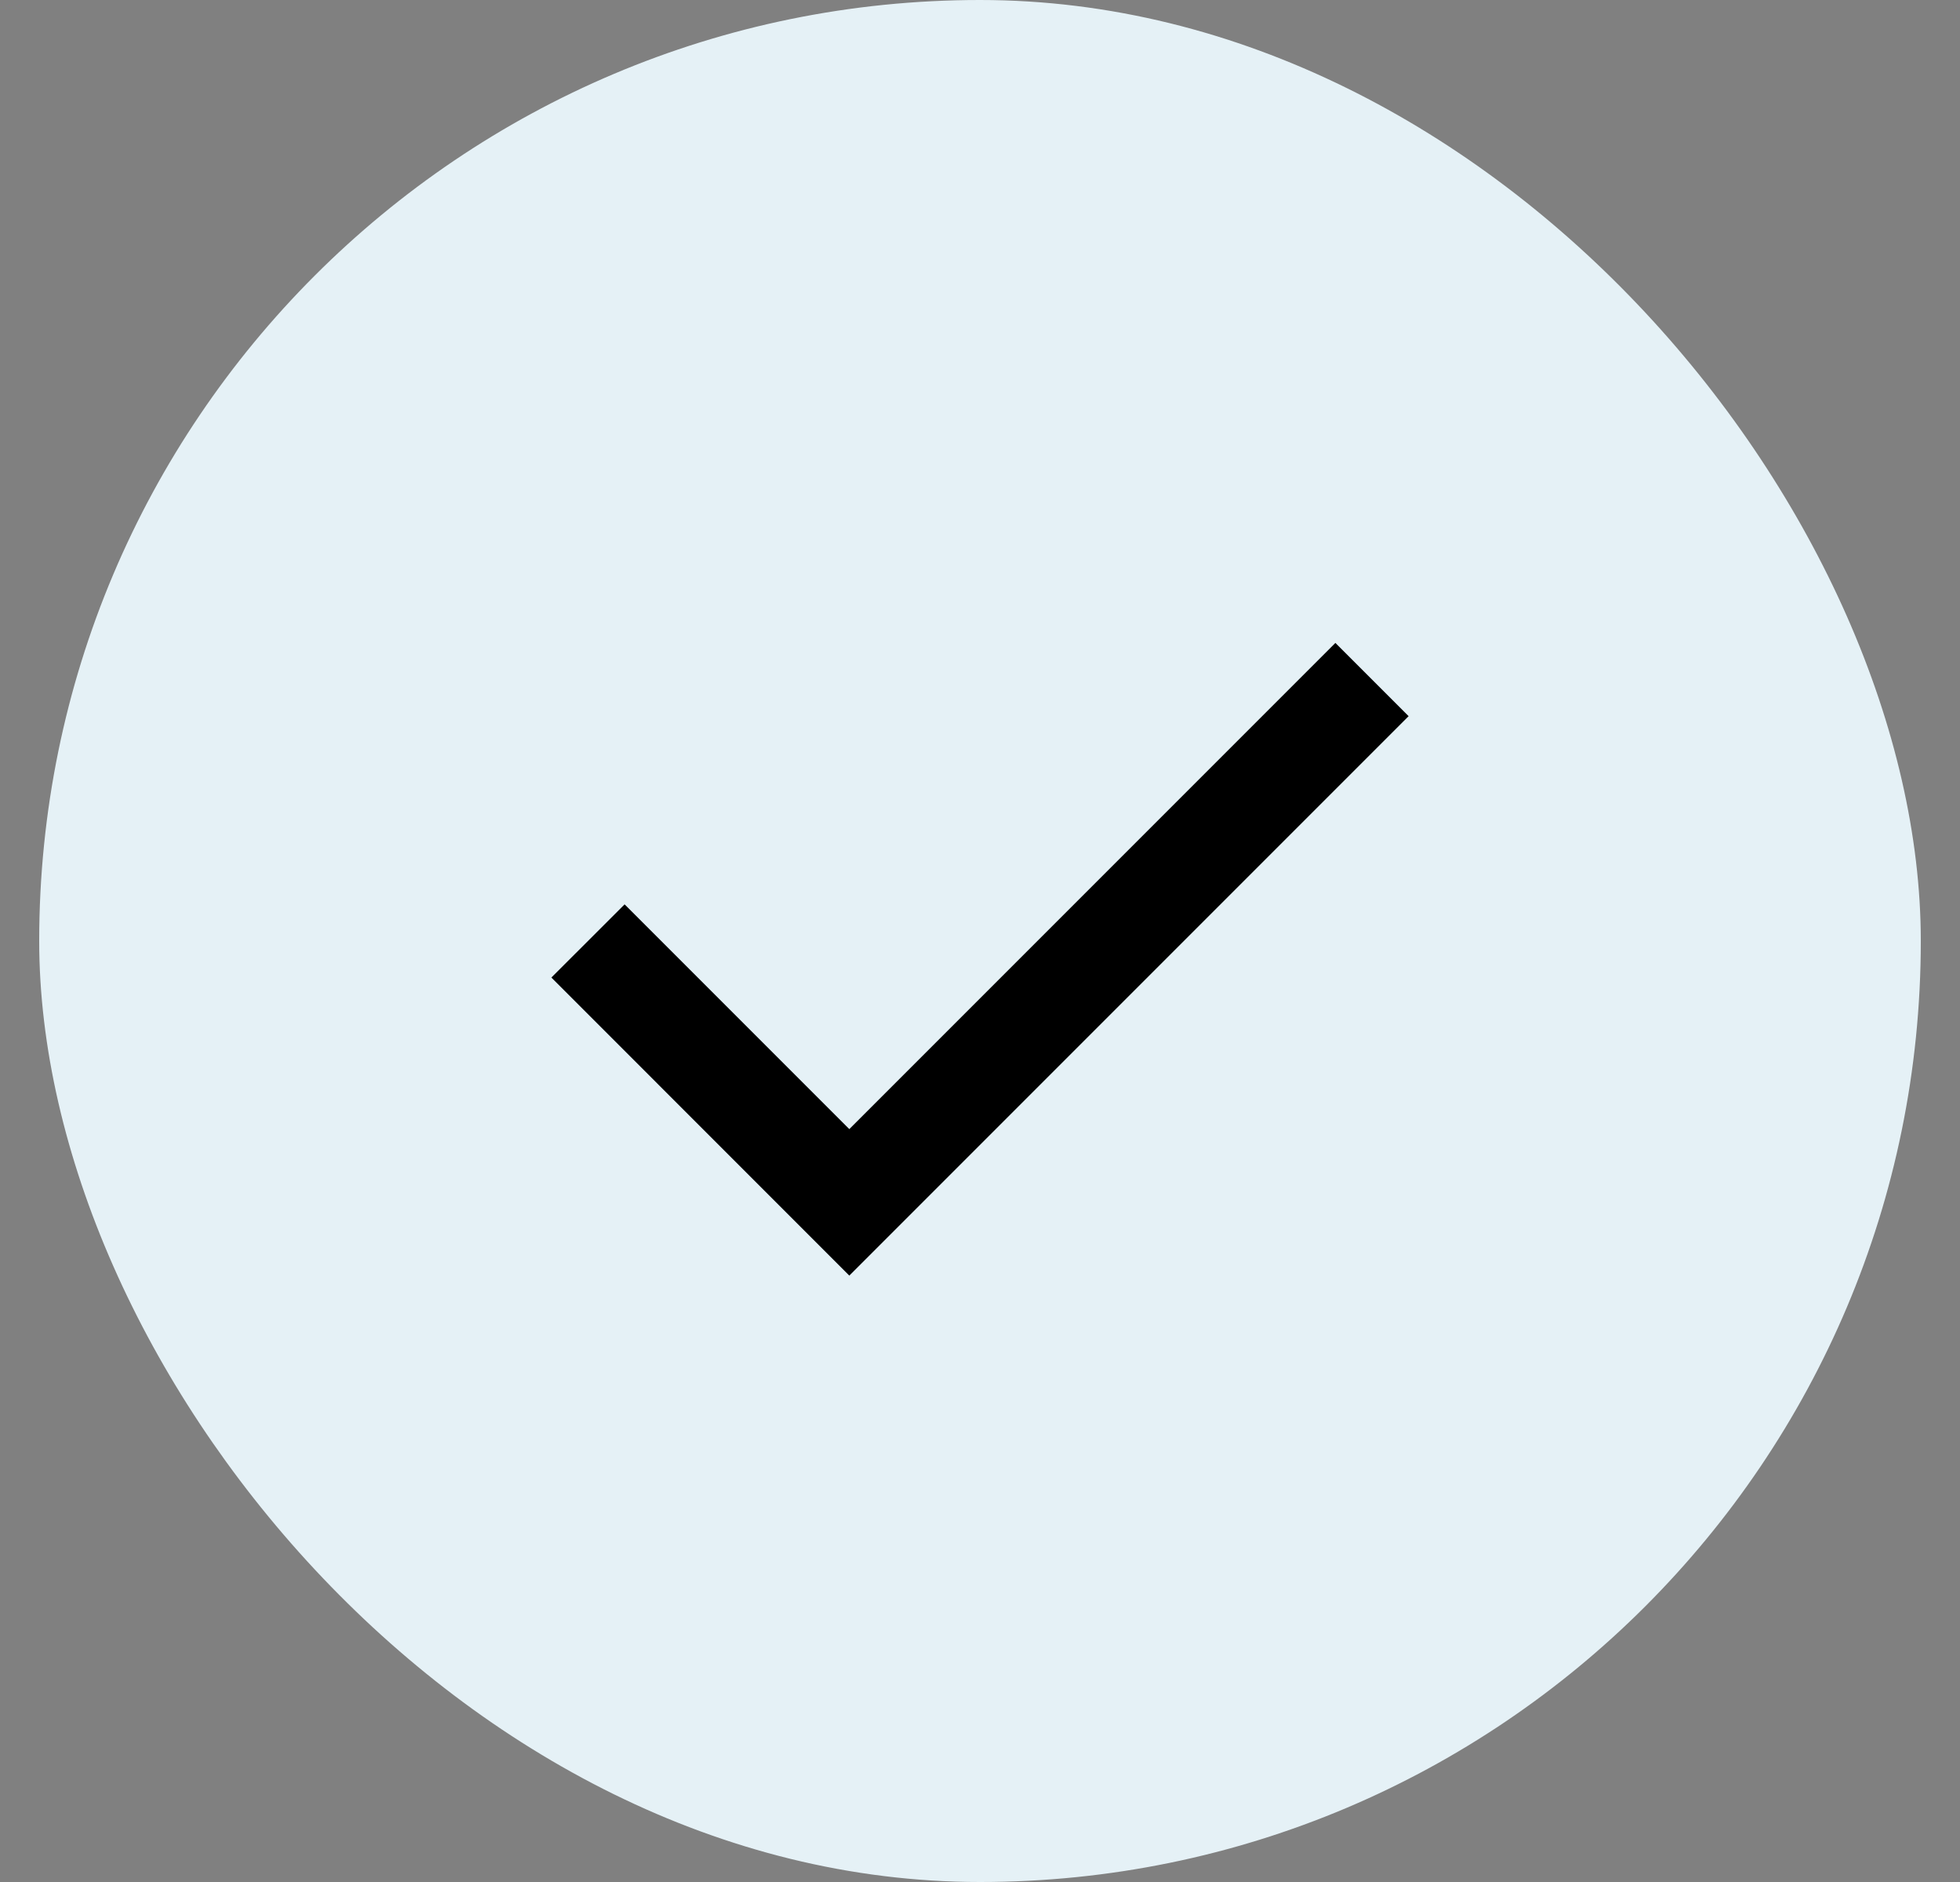
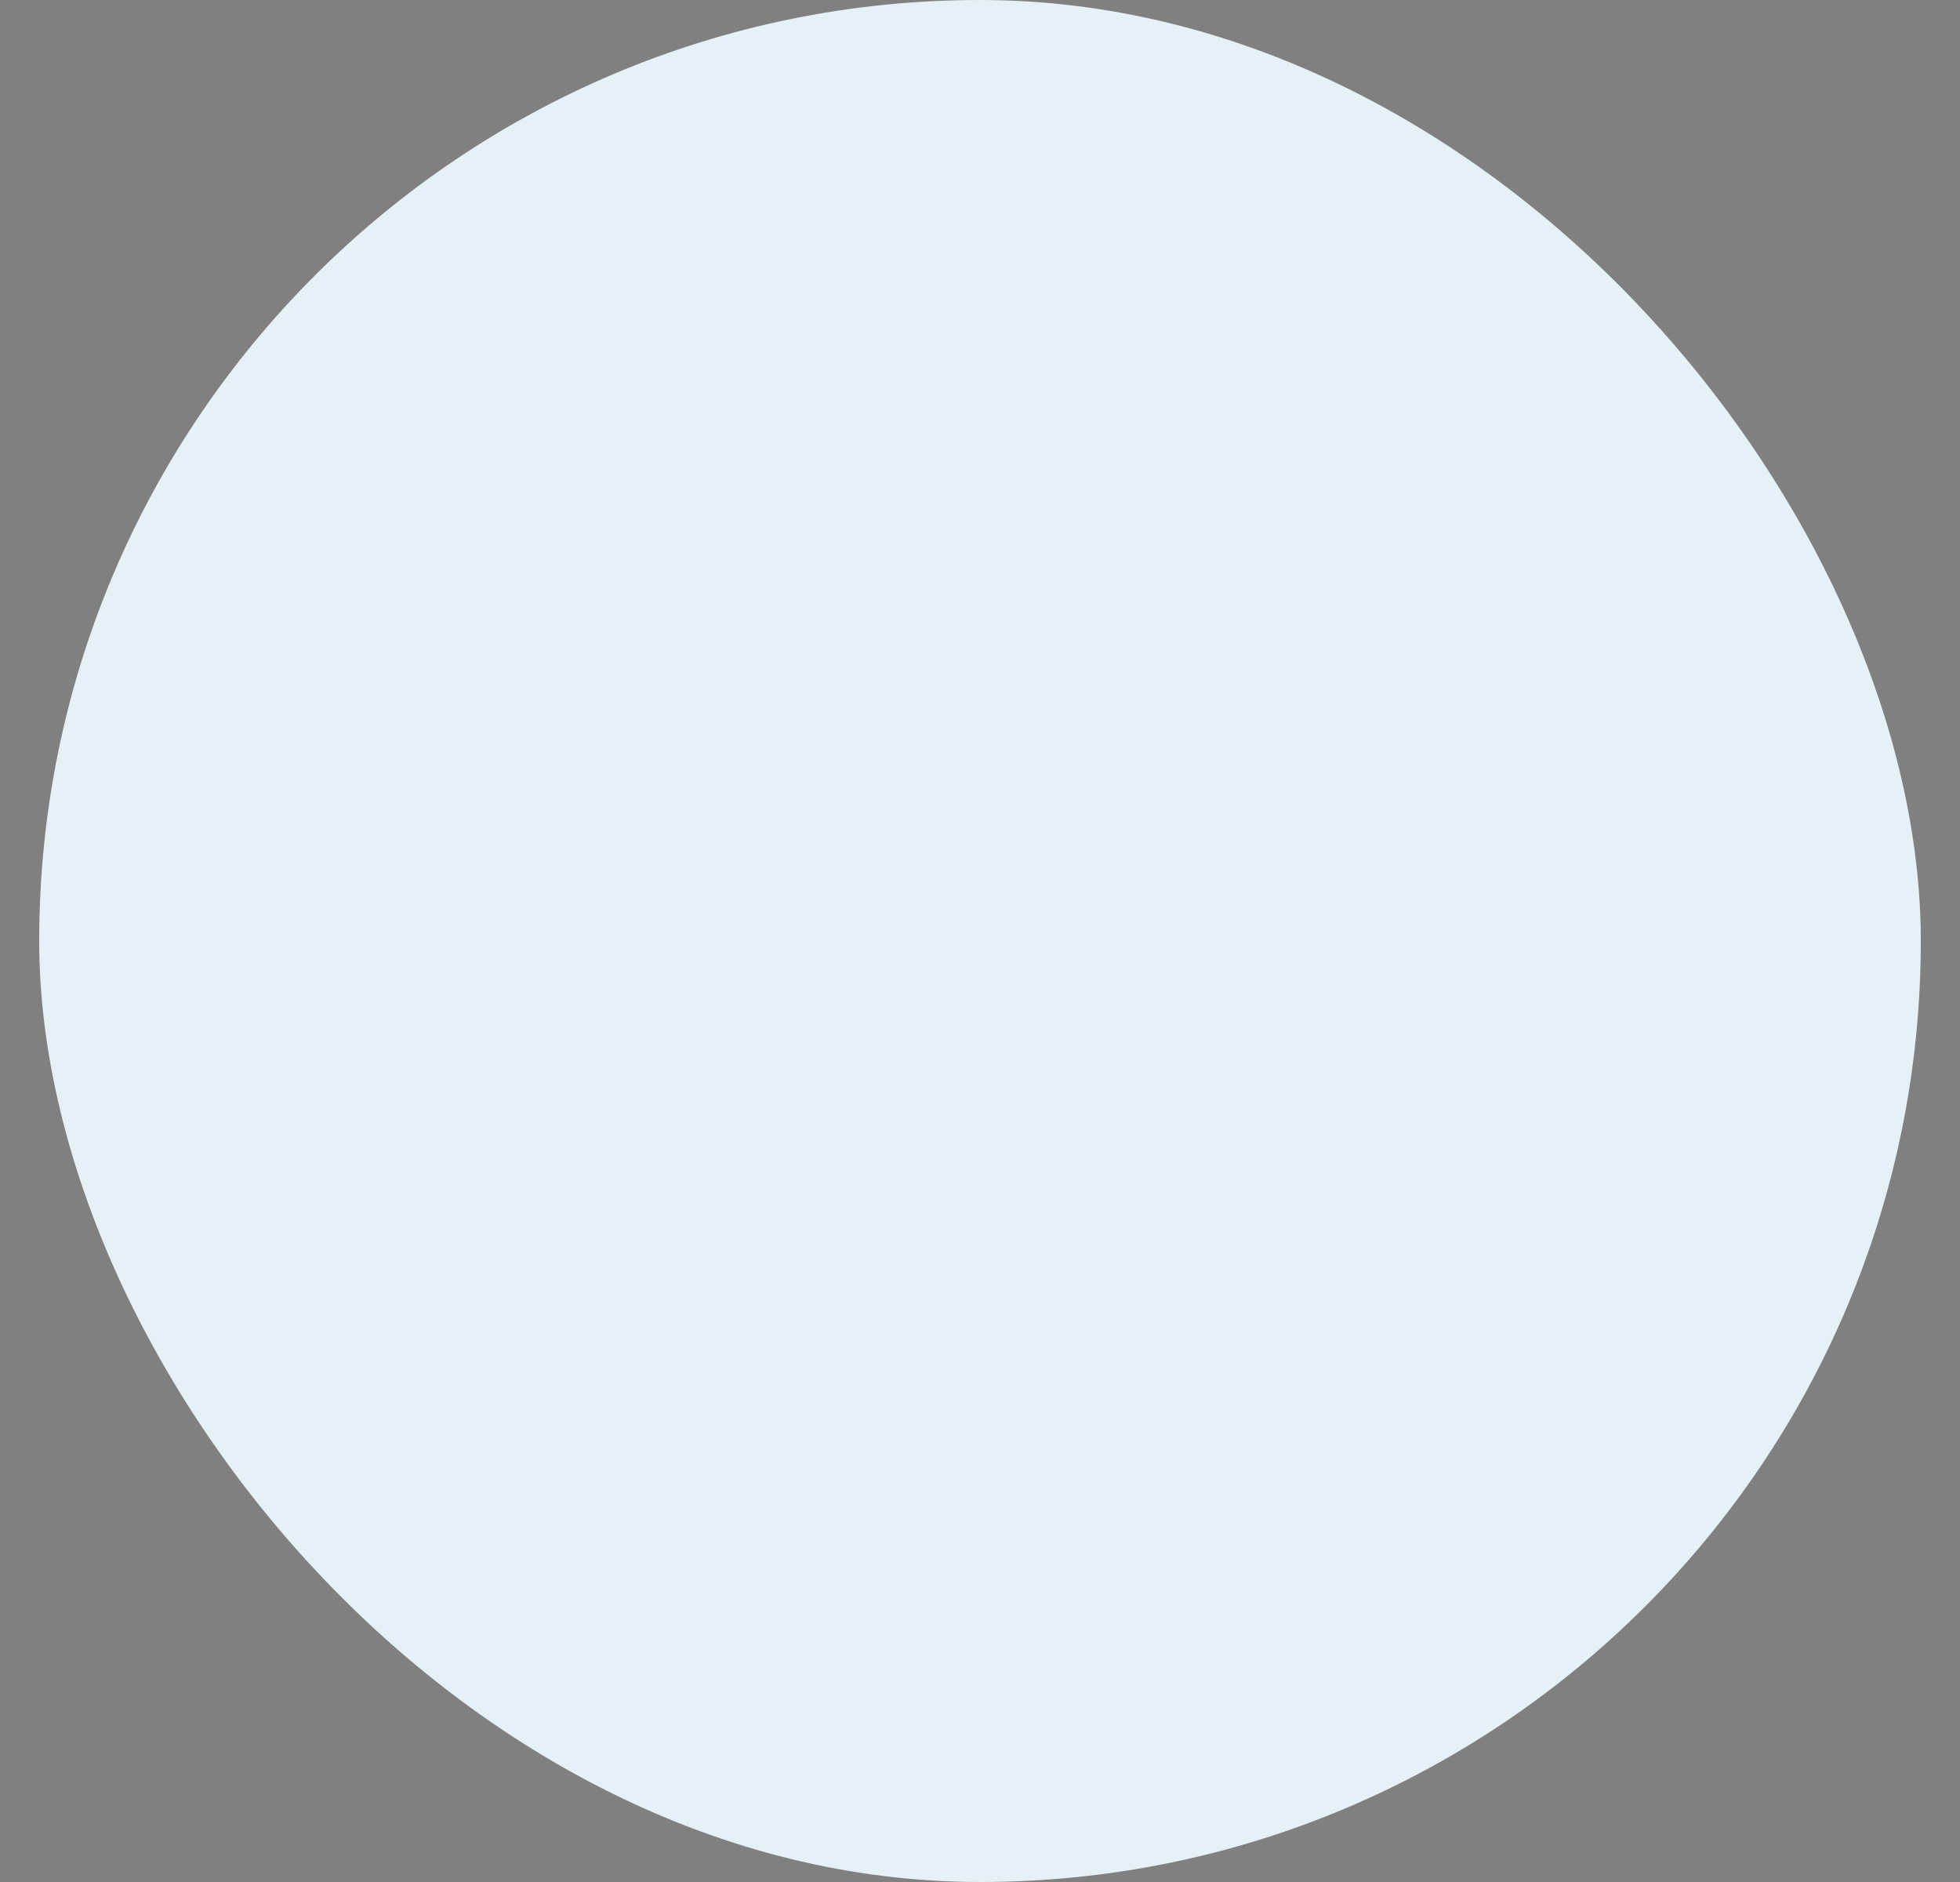
<svg xmlns="http://www.w3.org/2000/svg" width="25" height="24" viewBox="0 0 25 24" fill="none">
  <rect x="0" y="0" width="25" height="24" fill="#808080" stroke="none" />
  <rect x="0.5" width="24" height="24" rx="12" fill="#E5F1F6" />
-   <path d="M10.833 16.267L7.033 12.466L7.967 11.533L10.833 14.399L17.033 8.199L17.967 9.133L10.833 16.267Z" fill="black" />
</svg>